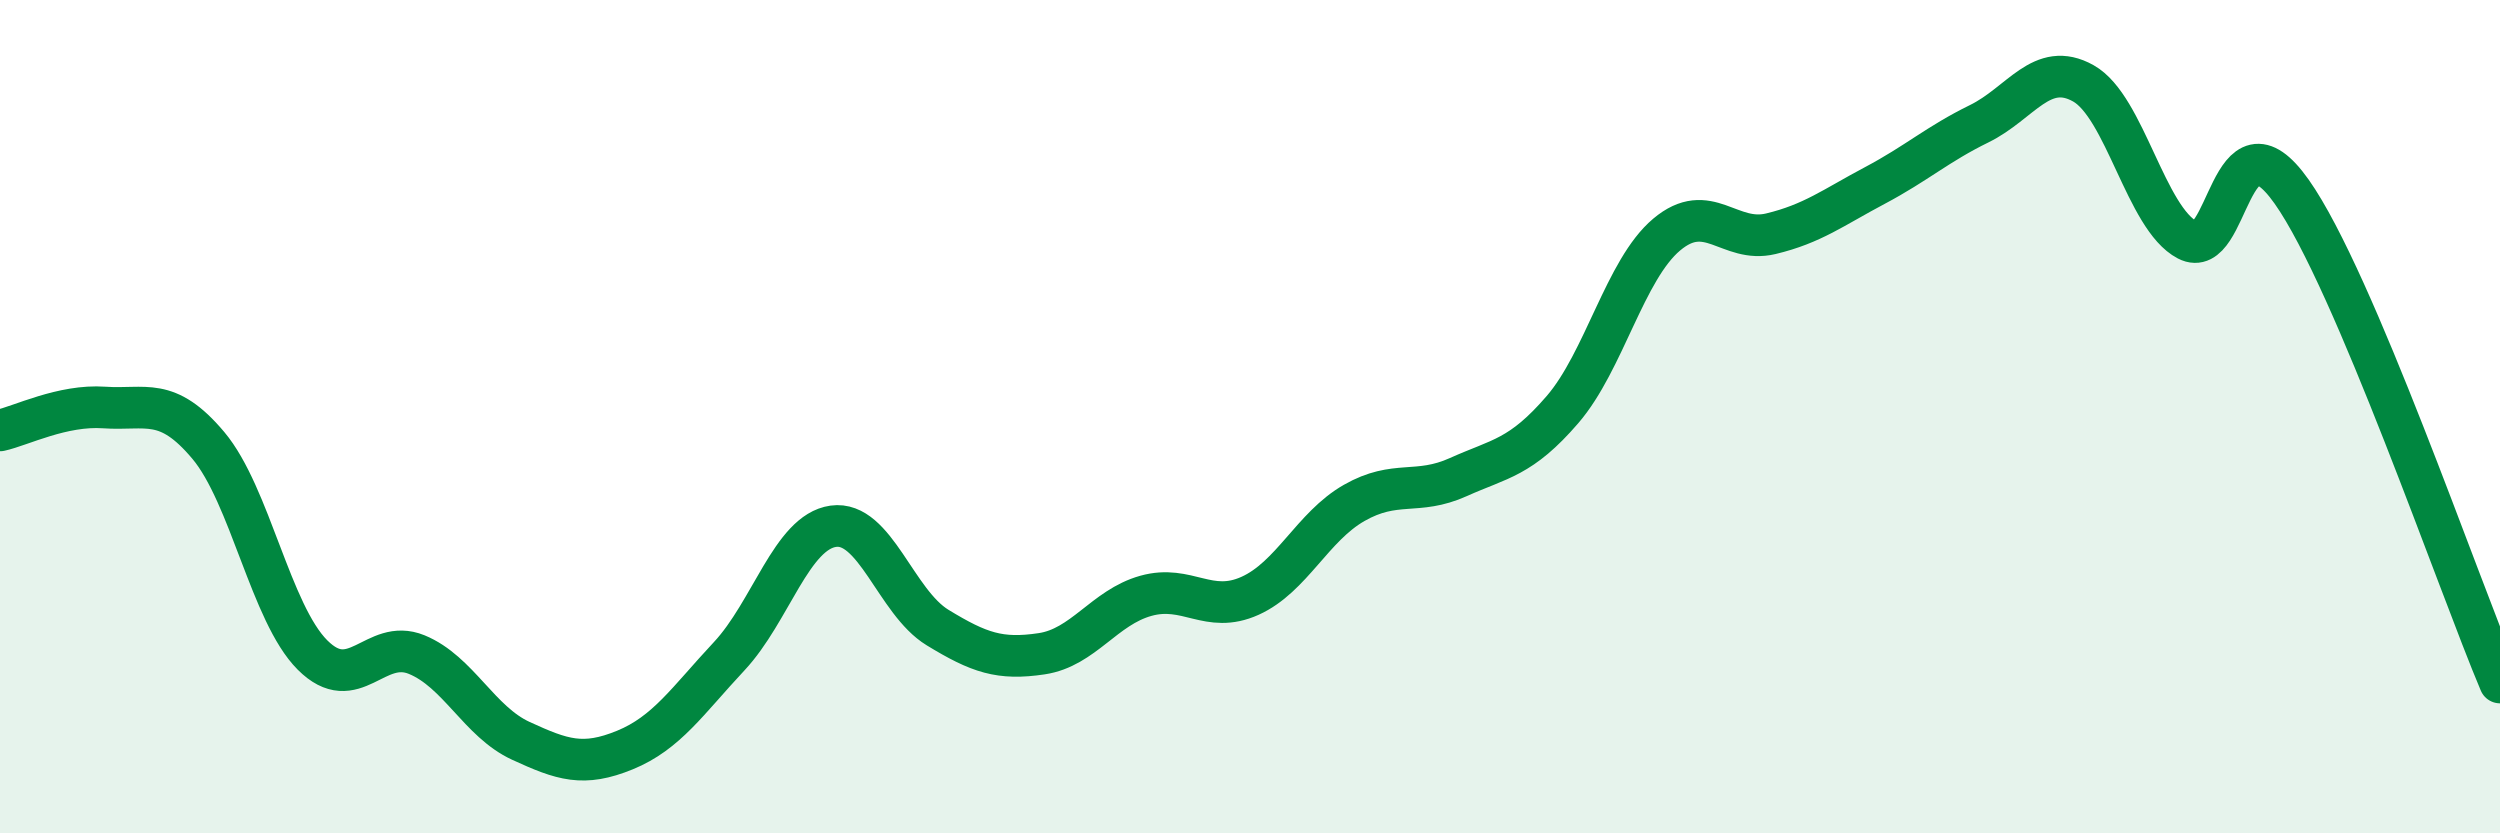
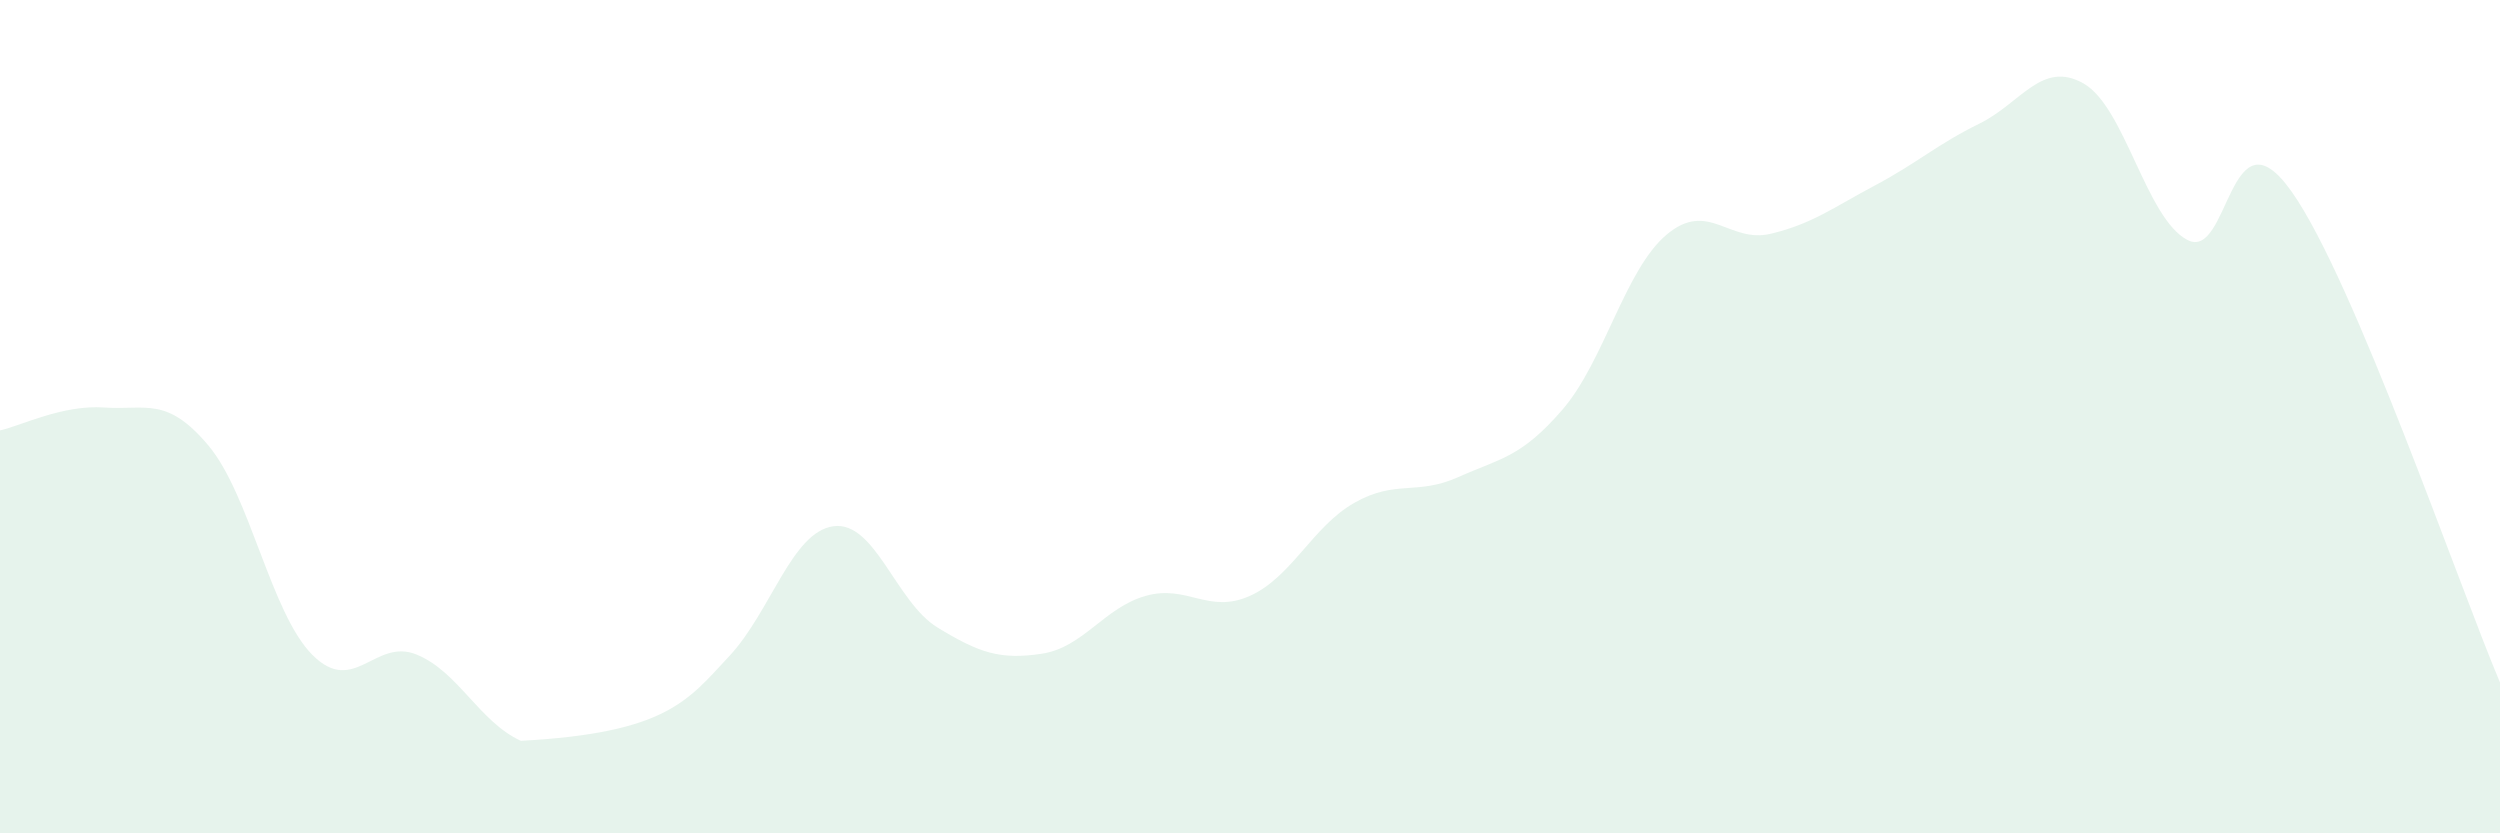
<svg xmlns="http://www.w3.org/2000/svg" width="60" height="20" viewBox="0 0 60 20">
-   <path d="M 0,10.33 C 0.5,10.22 1.5,9.71 2.5,9.78 C 3.5,9.85 4,9.5 5,10.69 C 6,11.88 6.5,14.72 7.5,15.72 C 8.5,16.72 9,15.3 10,15.71 C 11,16.12 11.5,17.32 12.5,17.78 C 13.5,18.24 14,18.41 15,18 C 16,17.59 16.5,16.82 17.5,15.75 C 18.5,14.68 19,12.77 20,12.63 C 21,12.49 21.5,14.45 22.5,15.06 C 23.5,15.67 24,15.84 25,15.69 C 26,15.54 26.5,14.58 27.5,14.3 C 28.5,14.02 29,14.75 30,14.3 C 31,13.85 31.5,12.64 32.5,12.07 C 33.5,11.5 34,11.9 35,11.45 C 36,11 36.5,10.99 37.5,9.83 C 38.5,8.67 39,6.47 40,5.63 C 41,4.79 41.5,5.85 42.5,5.61 C 43.5,5.37 44,4.98 45,4.45 C 46,3.92 46.5,3.46 47.5,2.97 C 48.5,2.48 49,1.44 50,2 C 51,2.56 51.5,5.24 52.5,5.76 C 53.5,6.28 53.5,2.48 55,4.6 C 56.5,6.72 59,14.02 60,16.38L60 20L0 20Z" fill="#008740" opacity="0.1" stroke-linecap="round" stroke-linejoin="round" />
-   <path d="M 0,10.33 C 0.5,10.22 1.5,9.71 2.5,9.78 C 3.5,9.85 4,9.5 5,10.69 C 6,11.88 6.5,14.72 7.5,15.72 C 8.5,16.72 9,15.3 10,15.71 C 11,16.12 11.5,17.32 12.5,17.78 C 13.5,18.24 14,18.41 15,18 C 16,17.59 16.5,16.82 17.5,15.75 C 18.5,14.68 19,12.77 20,12.63 C 21,12.49 21.5,14.45 22.5,15.06 C 23.5,15.67 24,15.84 25,15.69 C 26,15.54 26.5,14.58 27.5,14.3 C 28.5,14.02 29,14.75 30,14.3 C 31,13.85 31.5,12.64 32.5,12.07 C 33.5,11.5 34,11.9 35,11.45 C 36,11 36.5,10.99 37.5,9.83 C 38.5,8.67 39,6.47 40,5.63 C 41,4.79 41.5,5.85 42.5,5.61 C 43.5,5.37 44,4.98 45,4.45 C 46,3.92 46.5,3.46 47.5,2.97 C 48.5,2.48 49,1.44 50,2 C 51,2.56 51.5,5.24 52.5,5.76 C 53.5,6.28 53.5,2.48 55,4.6 C 56.5,6.72 59,14.02 60,16.38" stroke="#008740" stroke-width="1" fill="none" stroke-linecap="round" stroke-linejoin="round" />
+   <path d="M 0,10.33 C 0.5,10.22 1.5,9.71 2.5,9.78 C 3.5,9.85 4,9.5 5,10.69 C 6,11.88 6.5,14.72 7.5,15.72 C 8.5,16.72 9,15.3 10,15.71 C 11,16.12 11.5,17.32 12.5,17.78 C 16,17.59 16.5,16.82 17.5,15.75 C 18.5,14.68 19,12.77 20,12.63 C 21,12.49 21.5,14.45 22.5,15.06 C 23.5,15.67 24,15.84 25,15.69 C 26,15.54 26.5,14.58 27.5,14.3 C 28.5,14.02 29,14.75 30,14.3 C 31,13.85 31.5,12.64 32.5,12.07 C 33.5,11.5 34,11.9 35,11.45 C 36,11 36.5,10.99 37.5,9.83 C 38.5,8.67 39,6.47 40,5.63 C 41,4.79 41.5,5.85 42.5,5.61 C 43.5,5.37 44,4.98 45,4.45 C 46,3.92 46.5,3.46 47.5,2.97 C 48.5,2.48 49,1.44 50,2 C 51,2.56 51.5,5.24 52.5,5.76 C 53.5,6.28 53.5,2.48 55,4.6 C 56.5,6.72 59,14.02 60,16.38L60 20L0 20Z" fill="#008740" opacity="0.1" stroke-linecap="round" stroke-linejoin="round" />
</svg>